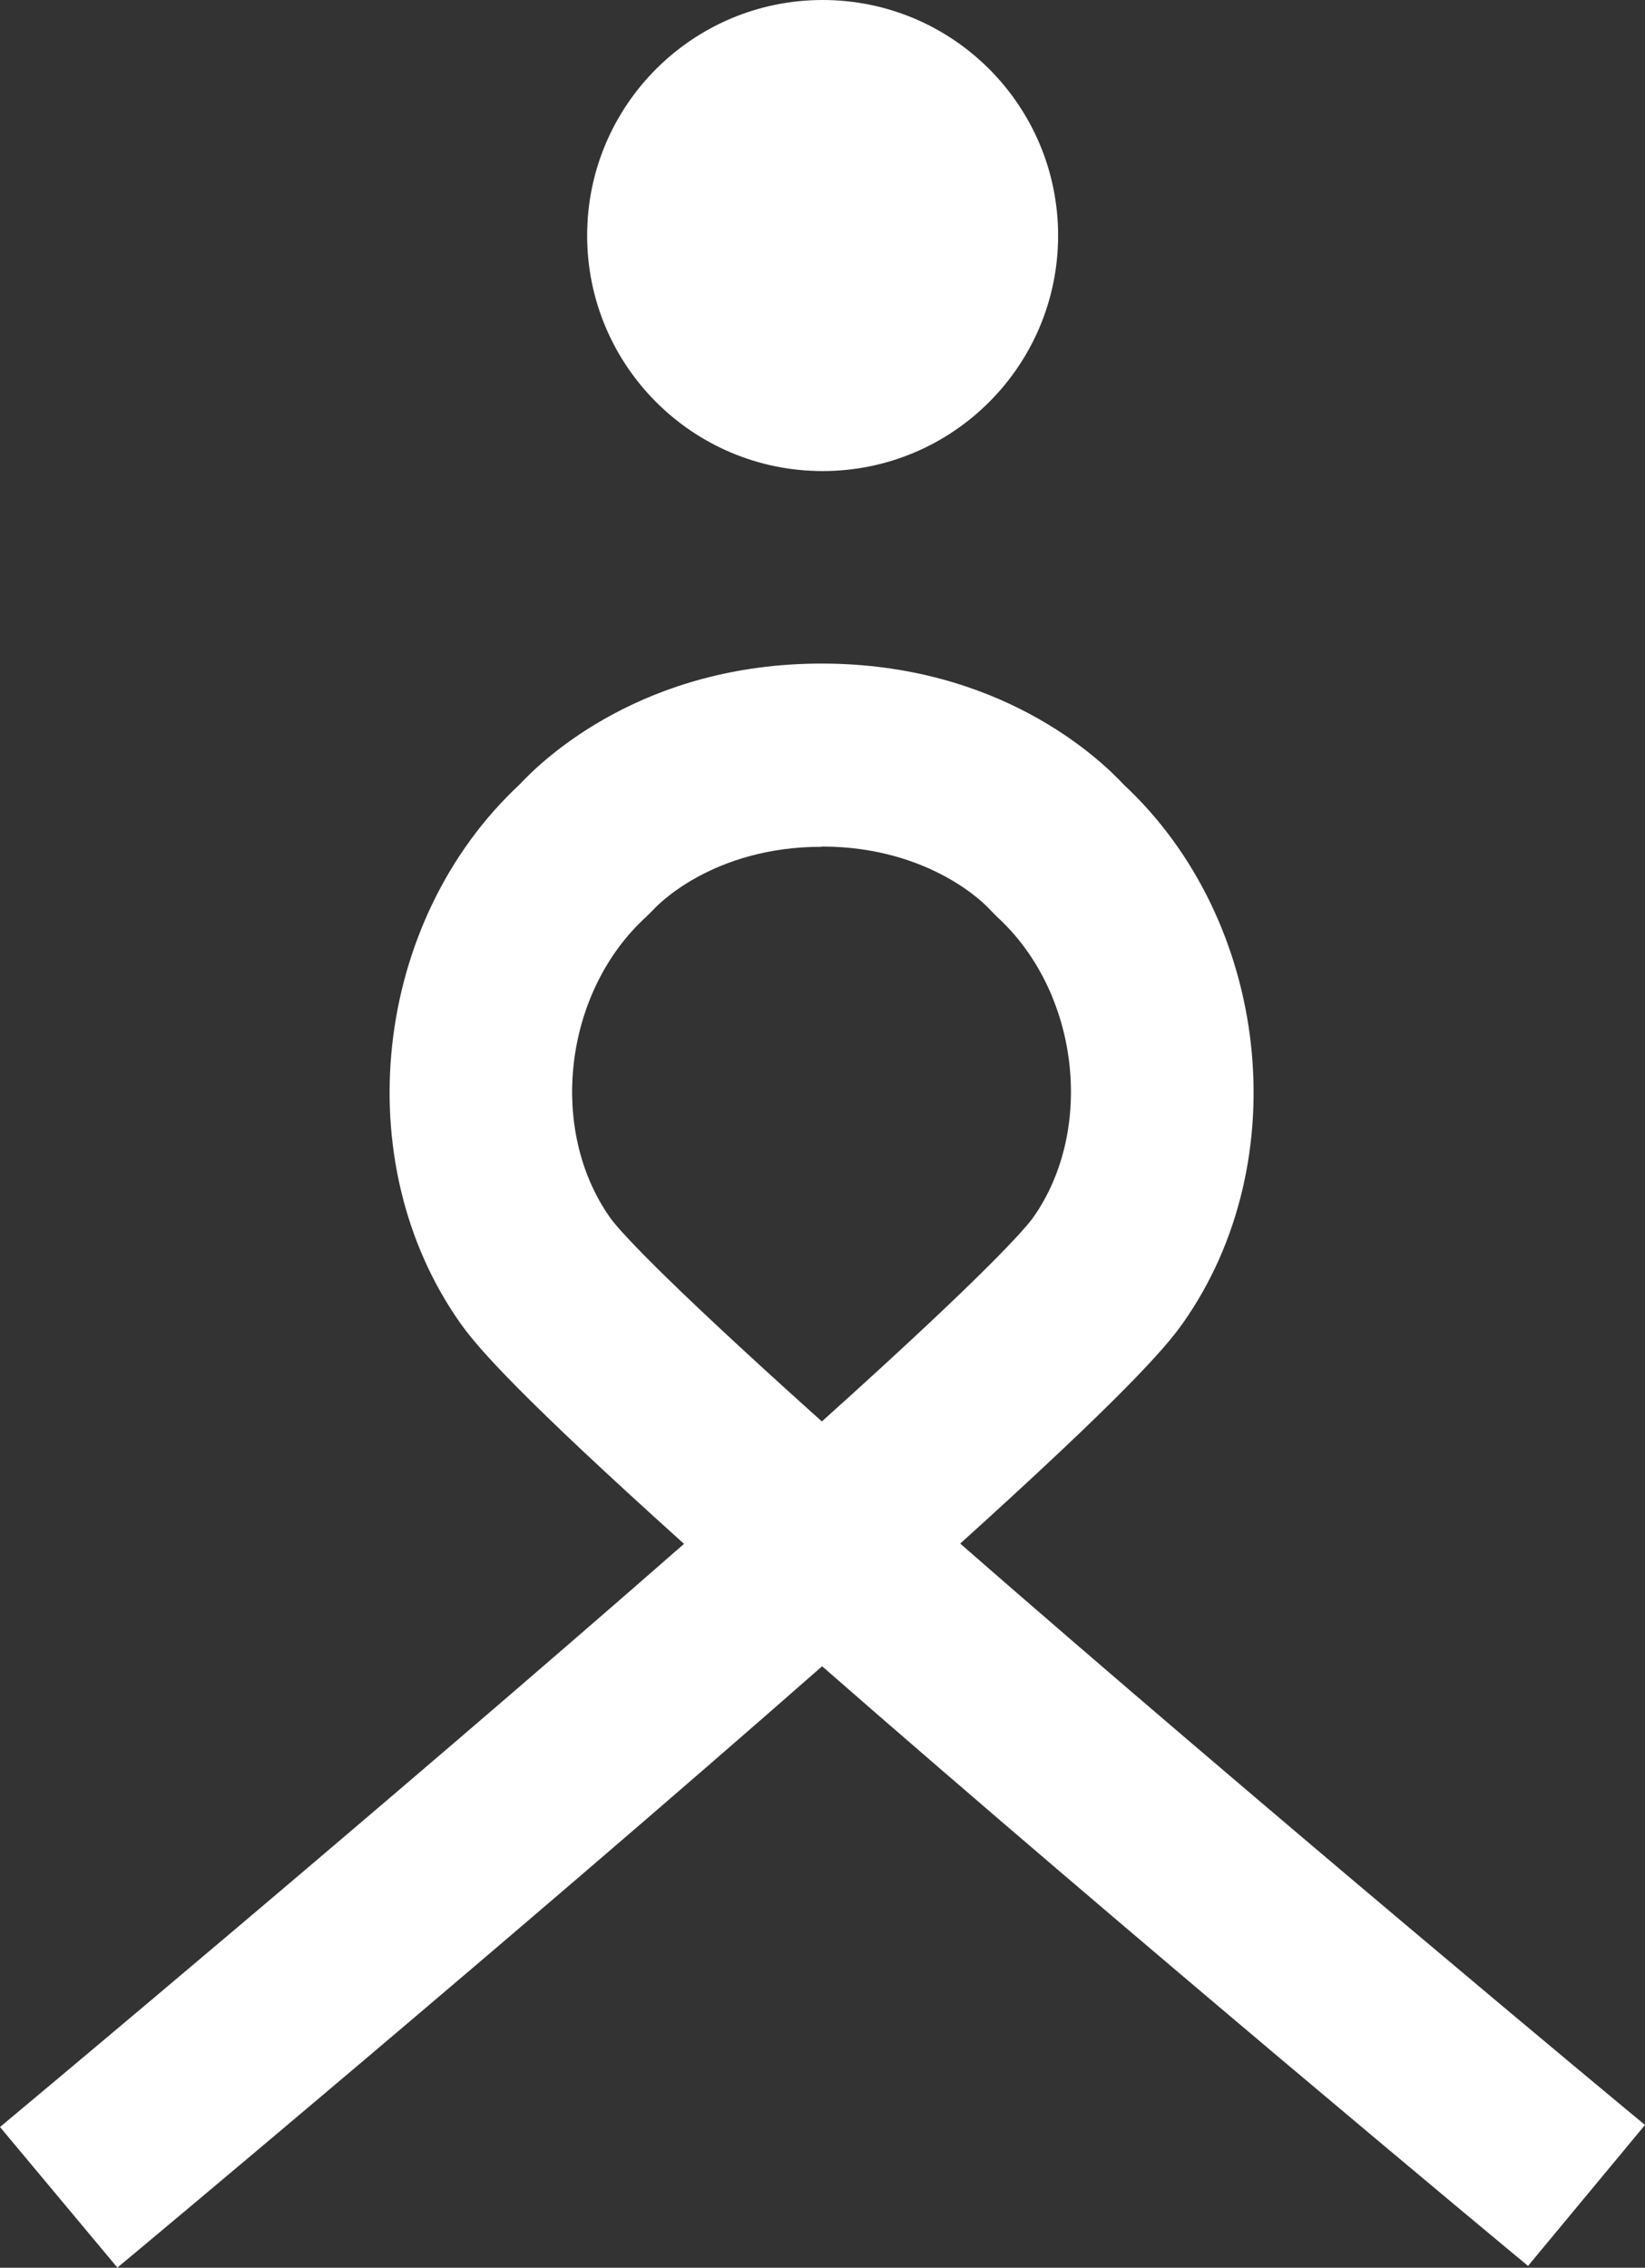
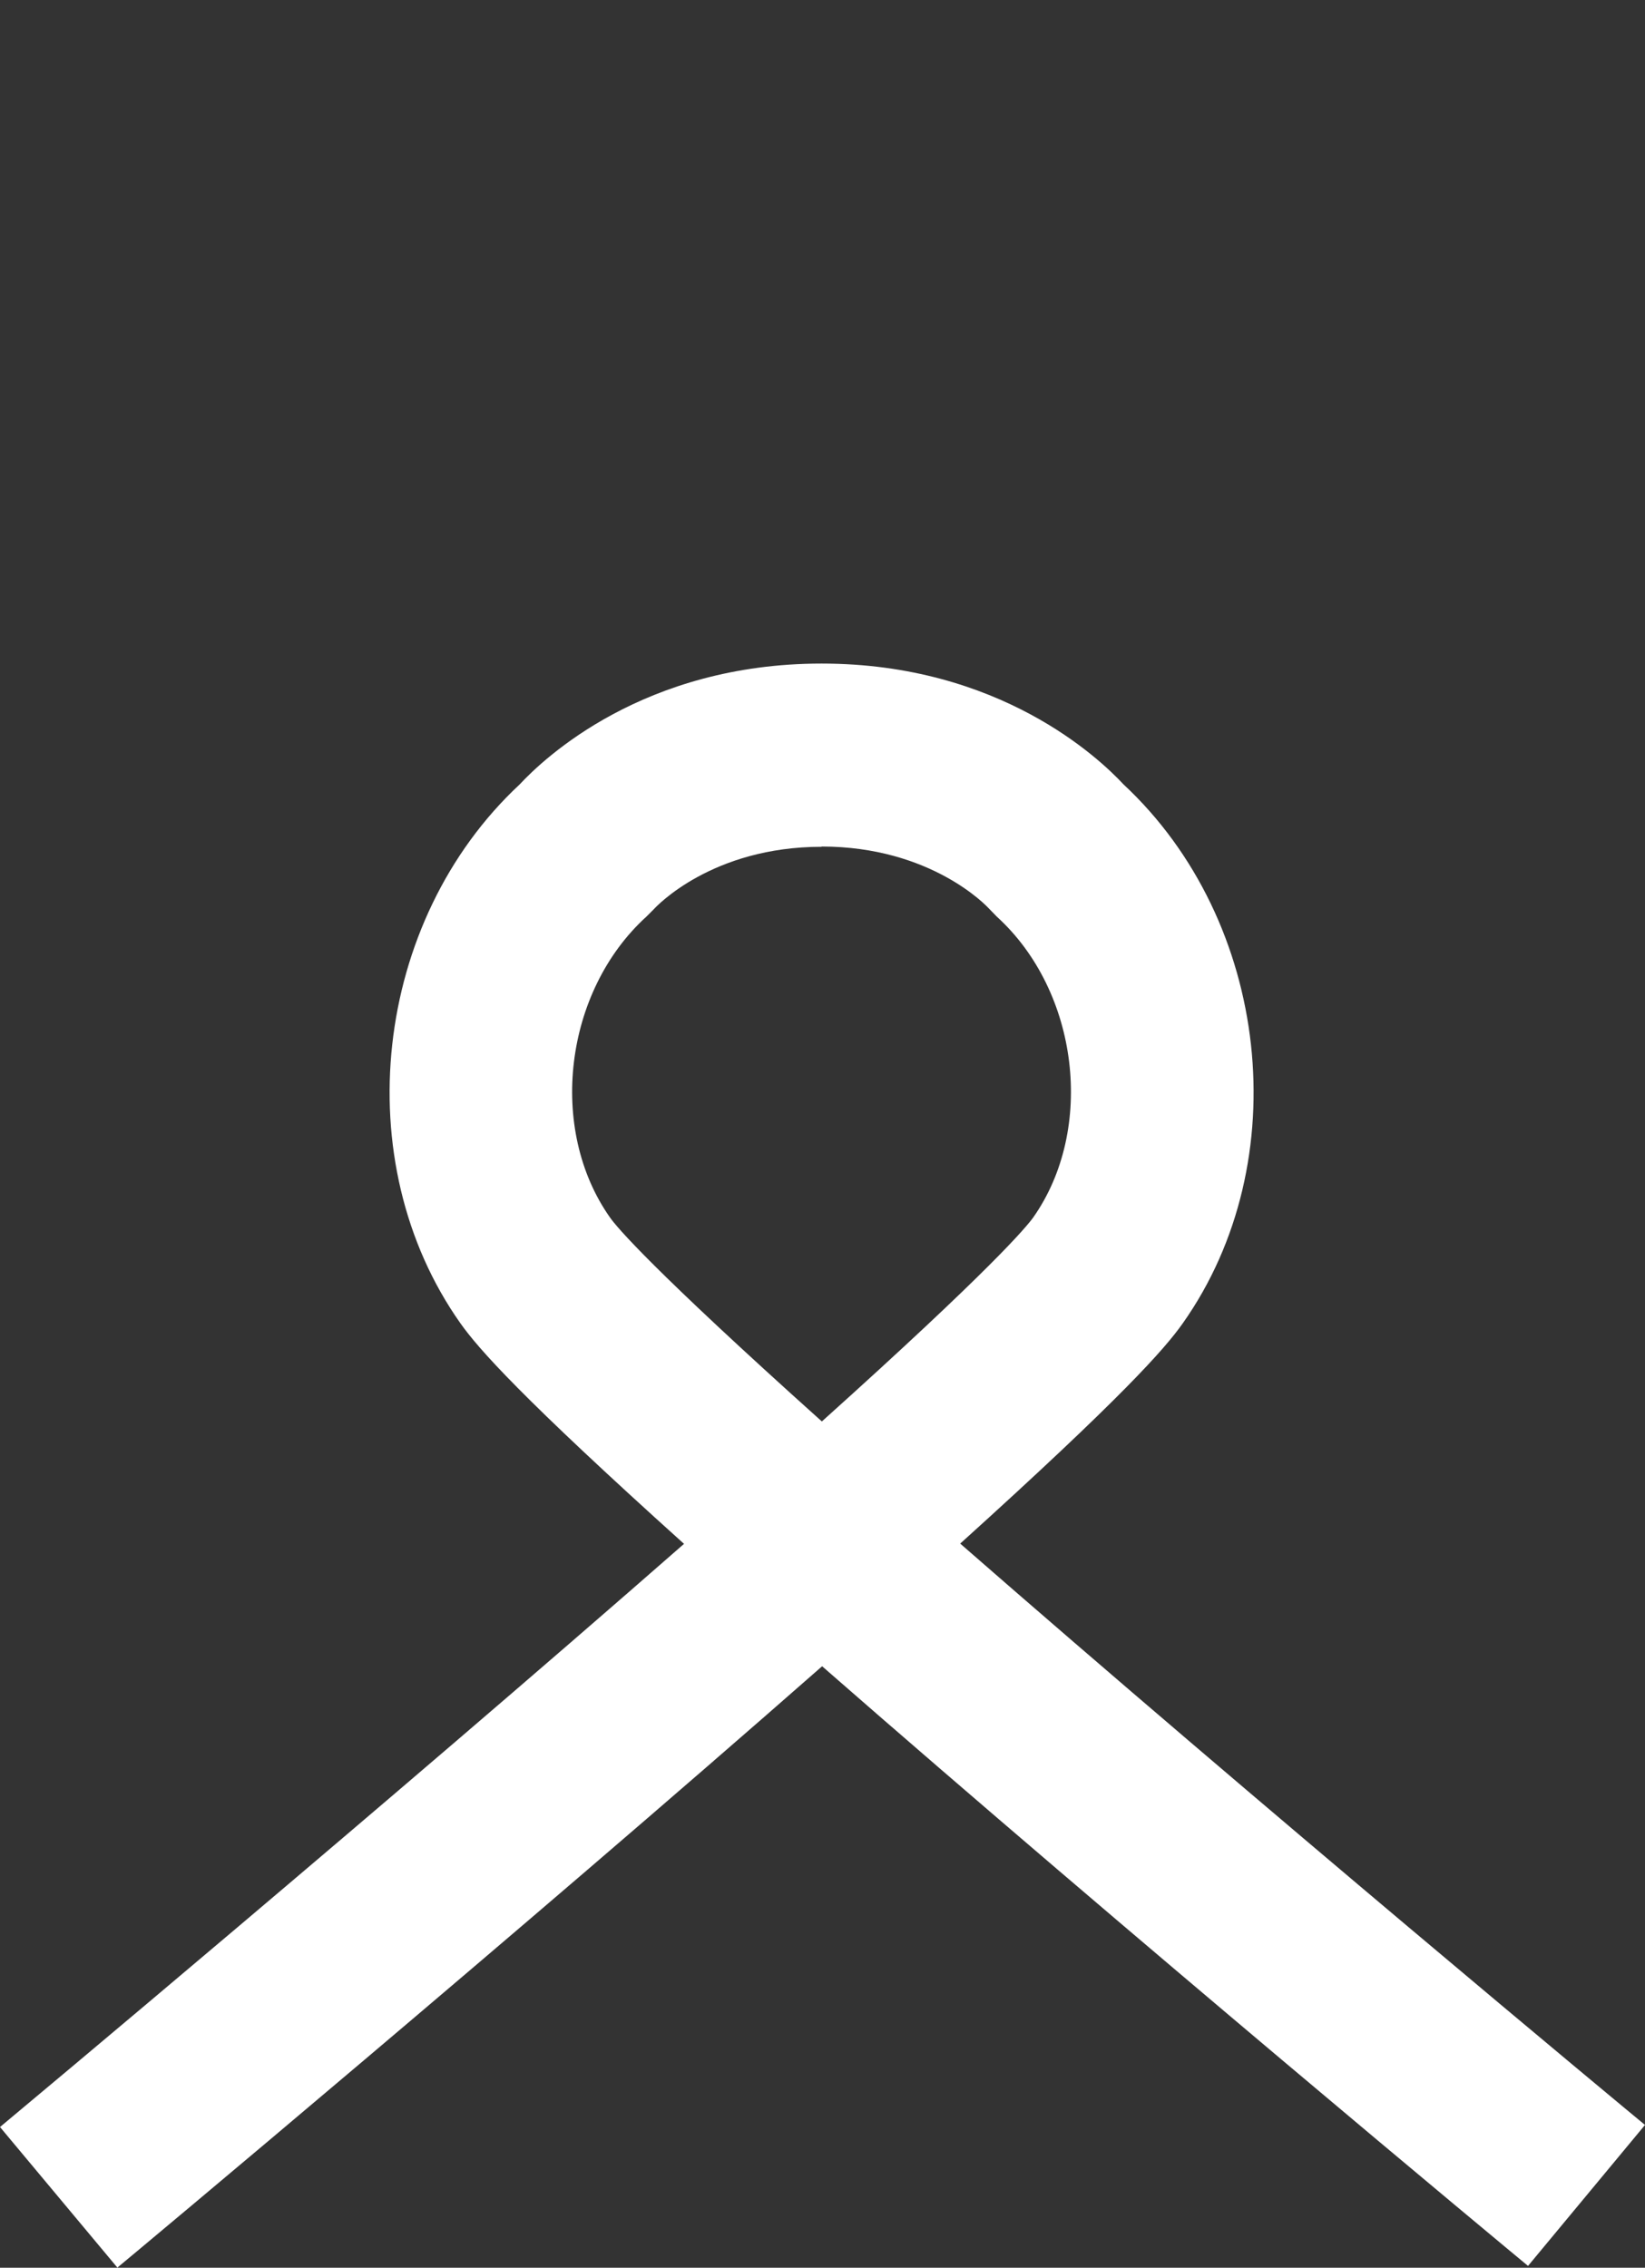
<svg xmlns="http://www.w3.org/2000/svg" id="Layer_2" data-name="Layer 2" viewBox="0 0 63.85 88">
  <rect x="0" y="0" width="63.85" height="88" fill="#333333" stroke="none" />
  <defs>
    <style>
      .cls-1 {
        fill: #fff;
      }
    </style>
  </defs>
  <g id="Main">
    <g>
      <path class="cls-1" d="M4.56,88l-4.56-5.46h0c.66-.55,15.03-12.54,26.55-22.63-6.32-5.69-7.98-7.57-8.68-8.56-4.43-6.27-3.39-15.61,2.3-20.91.94-1.01,4.81-4.69,11.72-4.69,6.91,0,10.78,3.68,11.72,4.69,5.69,5.3,6.73,14.64,2.3,20.91-.69.98-2.34,2.86-8.64,8.55,11.53,10.07,25.92,22.02,26.58,22.56l-4.54,5.47c-.68-.56-15.68-13.02-27.4-23.27-11.69,10.27-26.68,22.78-27.36,23.34ZM31.89,32.86c-4.26,0-6.42,2.32-6.51,2.42l-.29.29c-3.19,2.9-3.84,8.24-1.41,11.68.26.37,1.6,1.97,8.22,7.91,6.6-5.93,7.93-7.54,8.2-7.91,2.42-3.43,1.78-8.78-1.41-11.68l-.33-.34c-.05-.05-2.21-2.38-6.47-2.38Z" />
-       <circle class="cls-1" cx="31.93" cy="9.14" r="9.14" />
    </g>
  </g>
</svg>